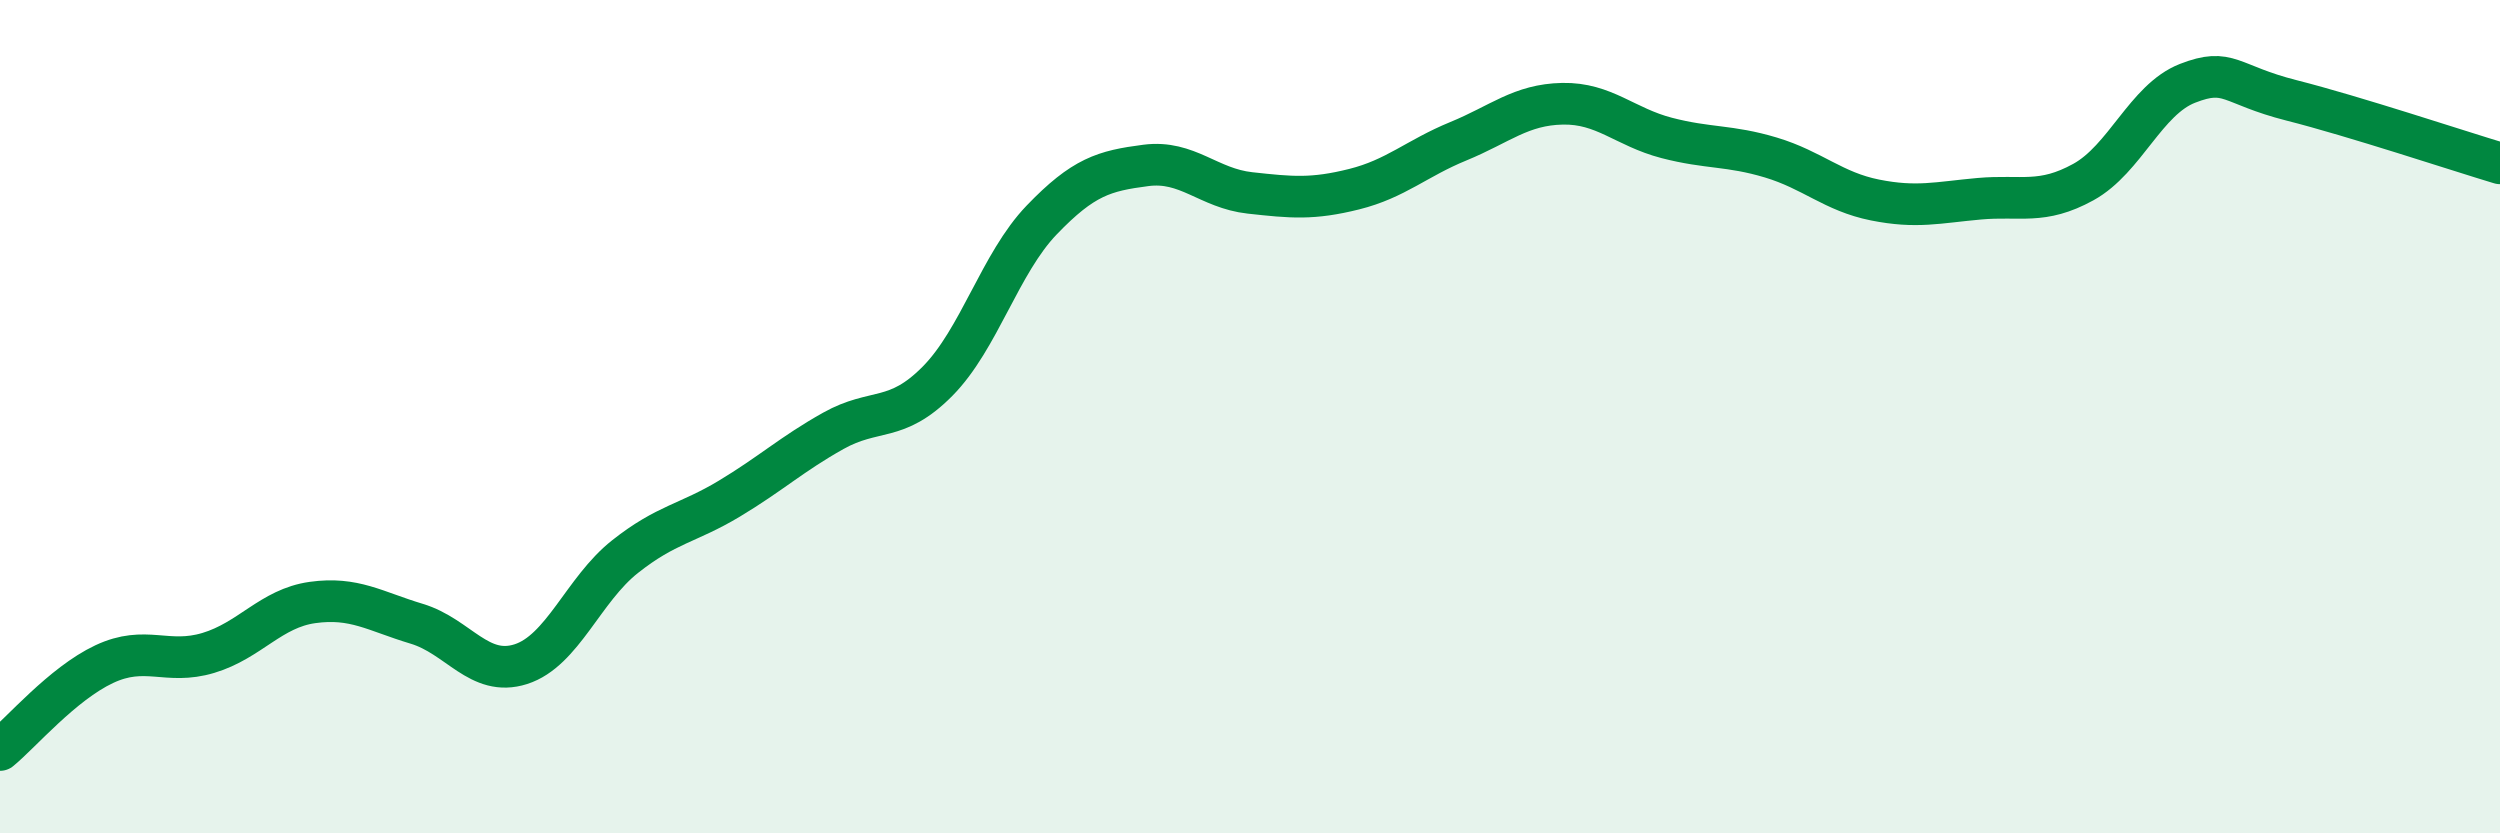
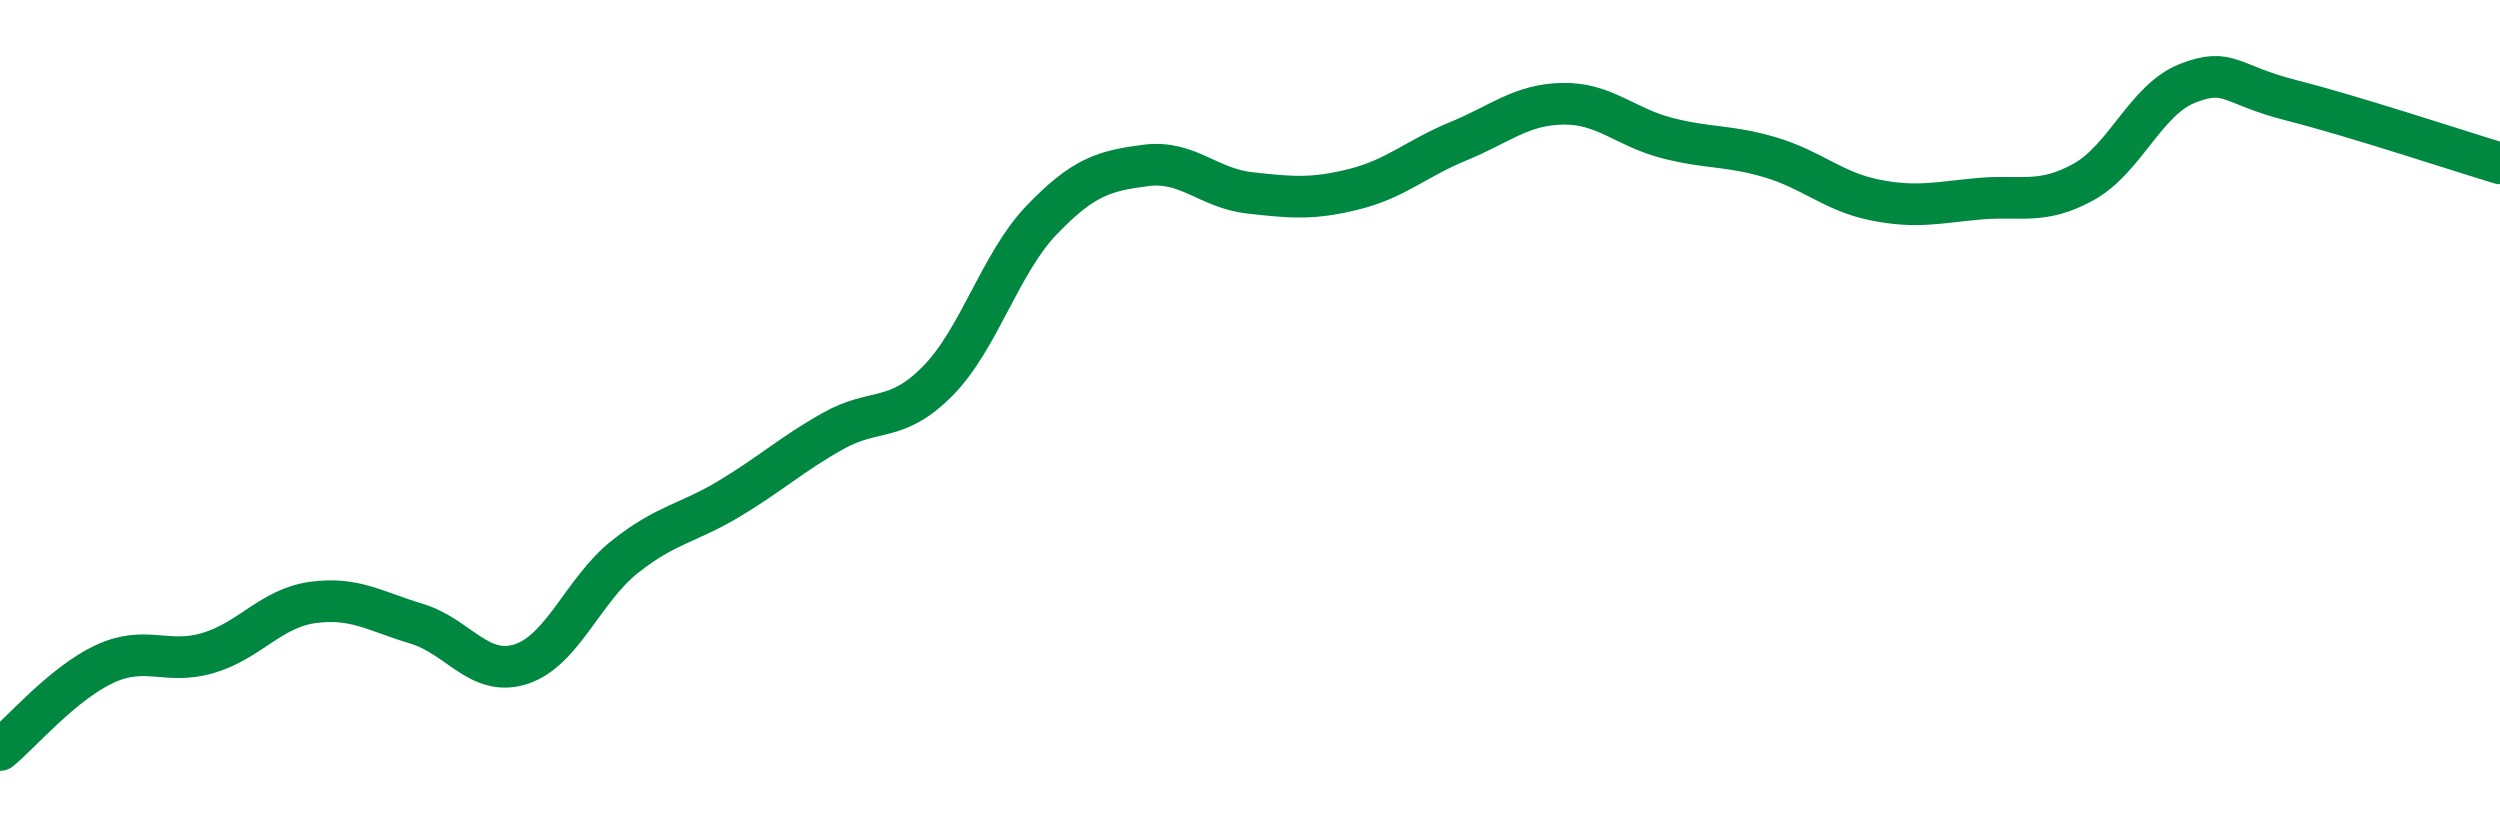
<svg xmlns="http://www.w3.org/2000/svg" width="60" height="20" viewBox="0 0 60 20">
-   <path d="M 0,18 C 0.5,17.59 1.5,16.41 2.5,15.94 C 3.5,15.47 4,15.97 5,15.67 C 6,15.37 6.5,14.6 7.5,14.46 C 8.5,14.32 9,14.67 10,14.97 C 11,15.27 11.5,16.26 12.5,15.94 C 13.5,15.62 14,14.15 15,13.36 C 16,12.57 16.5,12.57 17.5,11.97 C 18.5,11.37 19,10.9 20,10.34 C 21,9.78 21.5,10.16 22.5,9.15 C 23.5,8.14 24,6.32 25,5.28 C 26,4.24 26.5,4.1 27.5,3.97 C 28.5,3.84 29,4.52 30,4.63 C 31,4.74 31.5,4.79 32.5,4.54 C 33.5,4.29 34,3.8 35,3.39 C 36,2.98 36.5,2.51 37.5,2.49 C 38.5,2.47 39,3.05 40,3.31 C 41,3.57 41.5,3.48 42.5,3.78 C 43.5,4.08 44,4.6 45,4.8 C 46,5 46.5,4.86 47.5,4.77 C 48.5,4.68 49,4.92 50,4.37 C 51,3.82 51.5,2.39 52.5,2 C 53.5,1.61 53.5,2.03 55,2.41 C 56.5,2.79 59,3.62 60,3.92L60 20L0 20Z" fill="#008740" opacity="0.1" stroke-linecap="round" stroke-linejoin="round" />
  <path d="M 0,18 C 0.5,17.59 1.5,16.41 2.5,15.94 C 3.5,15.47 4,15.97 5,15.67 C 6,15.37 6.5,14.6 7.5,14.46 C 8.5,14.32 9,14.67 10,14.97 C 11,15.27 11.5,16.26 12.5,15.94 C 13.5,15.62 14,14.15 15,13.36 C 16,12.57 16.5,12.57 17.5,11.97 C 18.5,11.37 19,10.9 20,10.34 C 21,9.78 21.5,10.16 22.5,9.15 C 23.5,8.14 24,6.32 25,5.28 C 26,4.24 26.5,4.1 27.5,3.97 C 28.5,3.84 29,4.52 30,4.63 C 31,4.74 31.5,4.79 32.5,4.54 C 33.5,4.29 34,3.8 35,3.39 C 36,2.98 36.5,2.51 37.5,2.49 C 38.5,2.47 39,3.05 40,3.31 C 41,3.57 41.5,3.48 42.5,3.78 C 43.5,4.08 44,4.6 45,4.8 C 46,5 46.5,4.86 47.5,4.77 C 48.5,4.68 49,4.92 50,4.37 C 51,3.82 51.5,2.39 52.5,2 C 53.5,1.61 53.5,2.03 55,2.41 C 56.5,2.79 59,3.62 60,3.92" stroke="#008740" stroke-width="1" fill="none" stroke-linecap="round" stroke-linejoin="round" />
</svg>